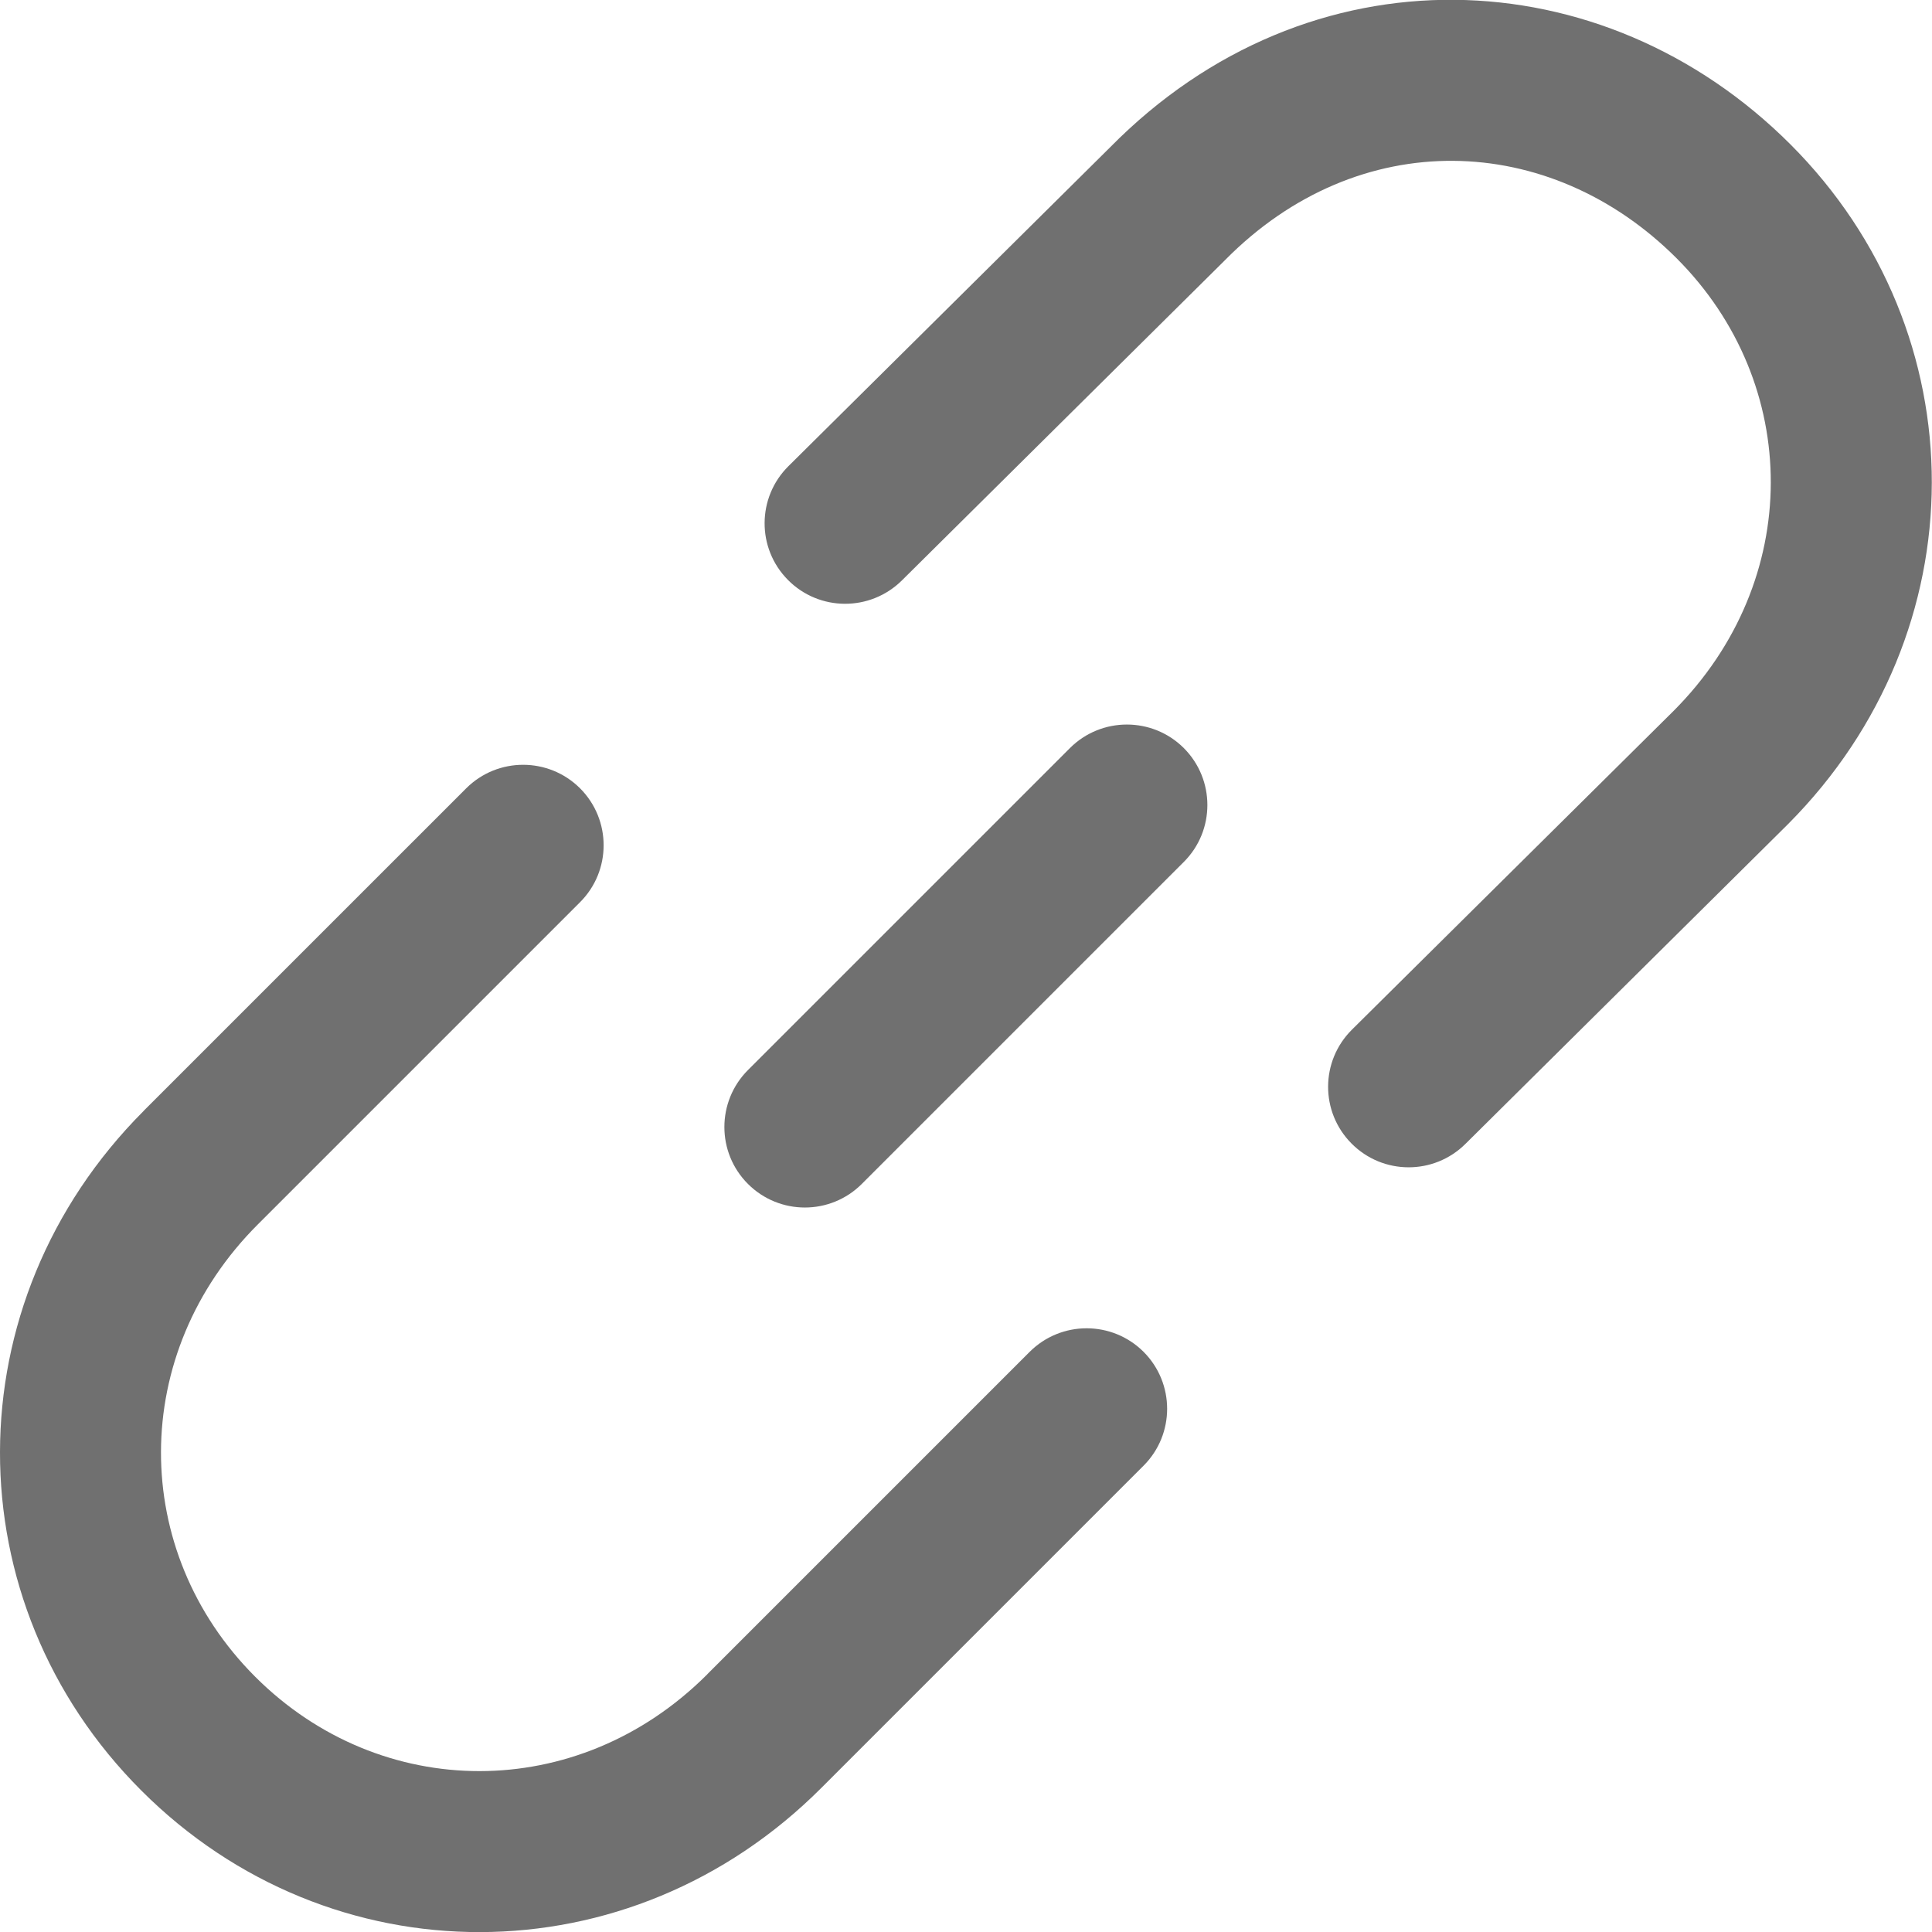
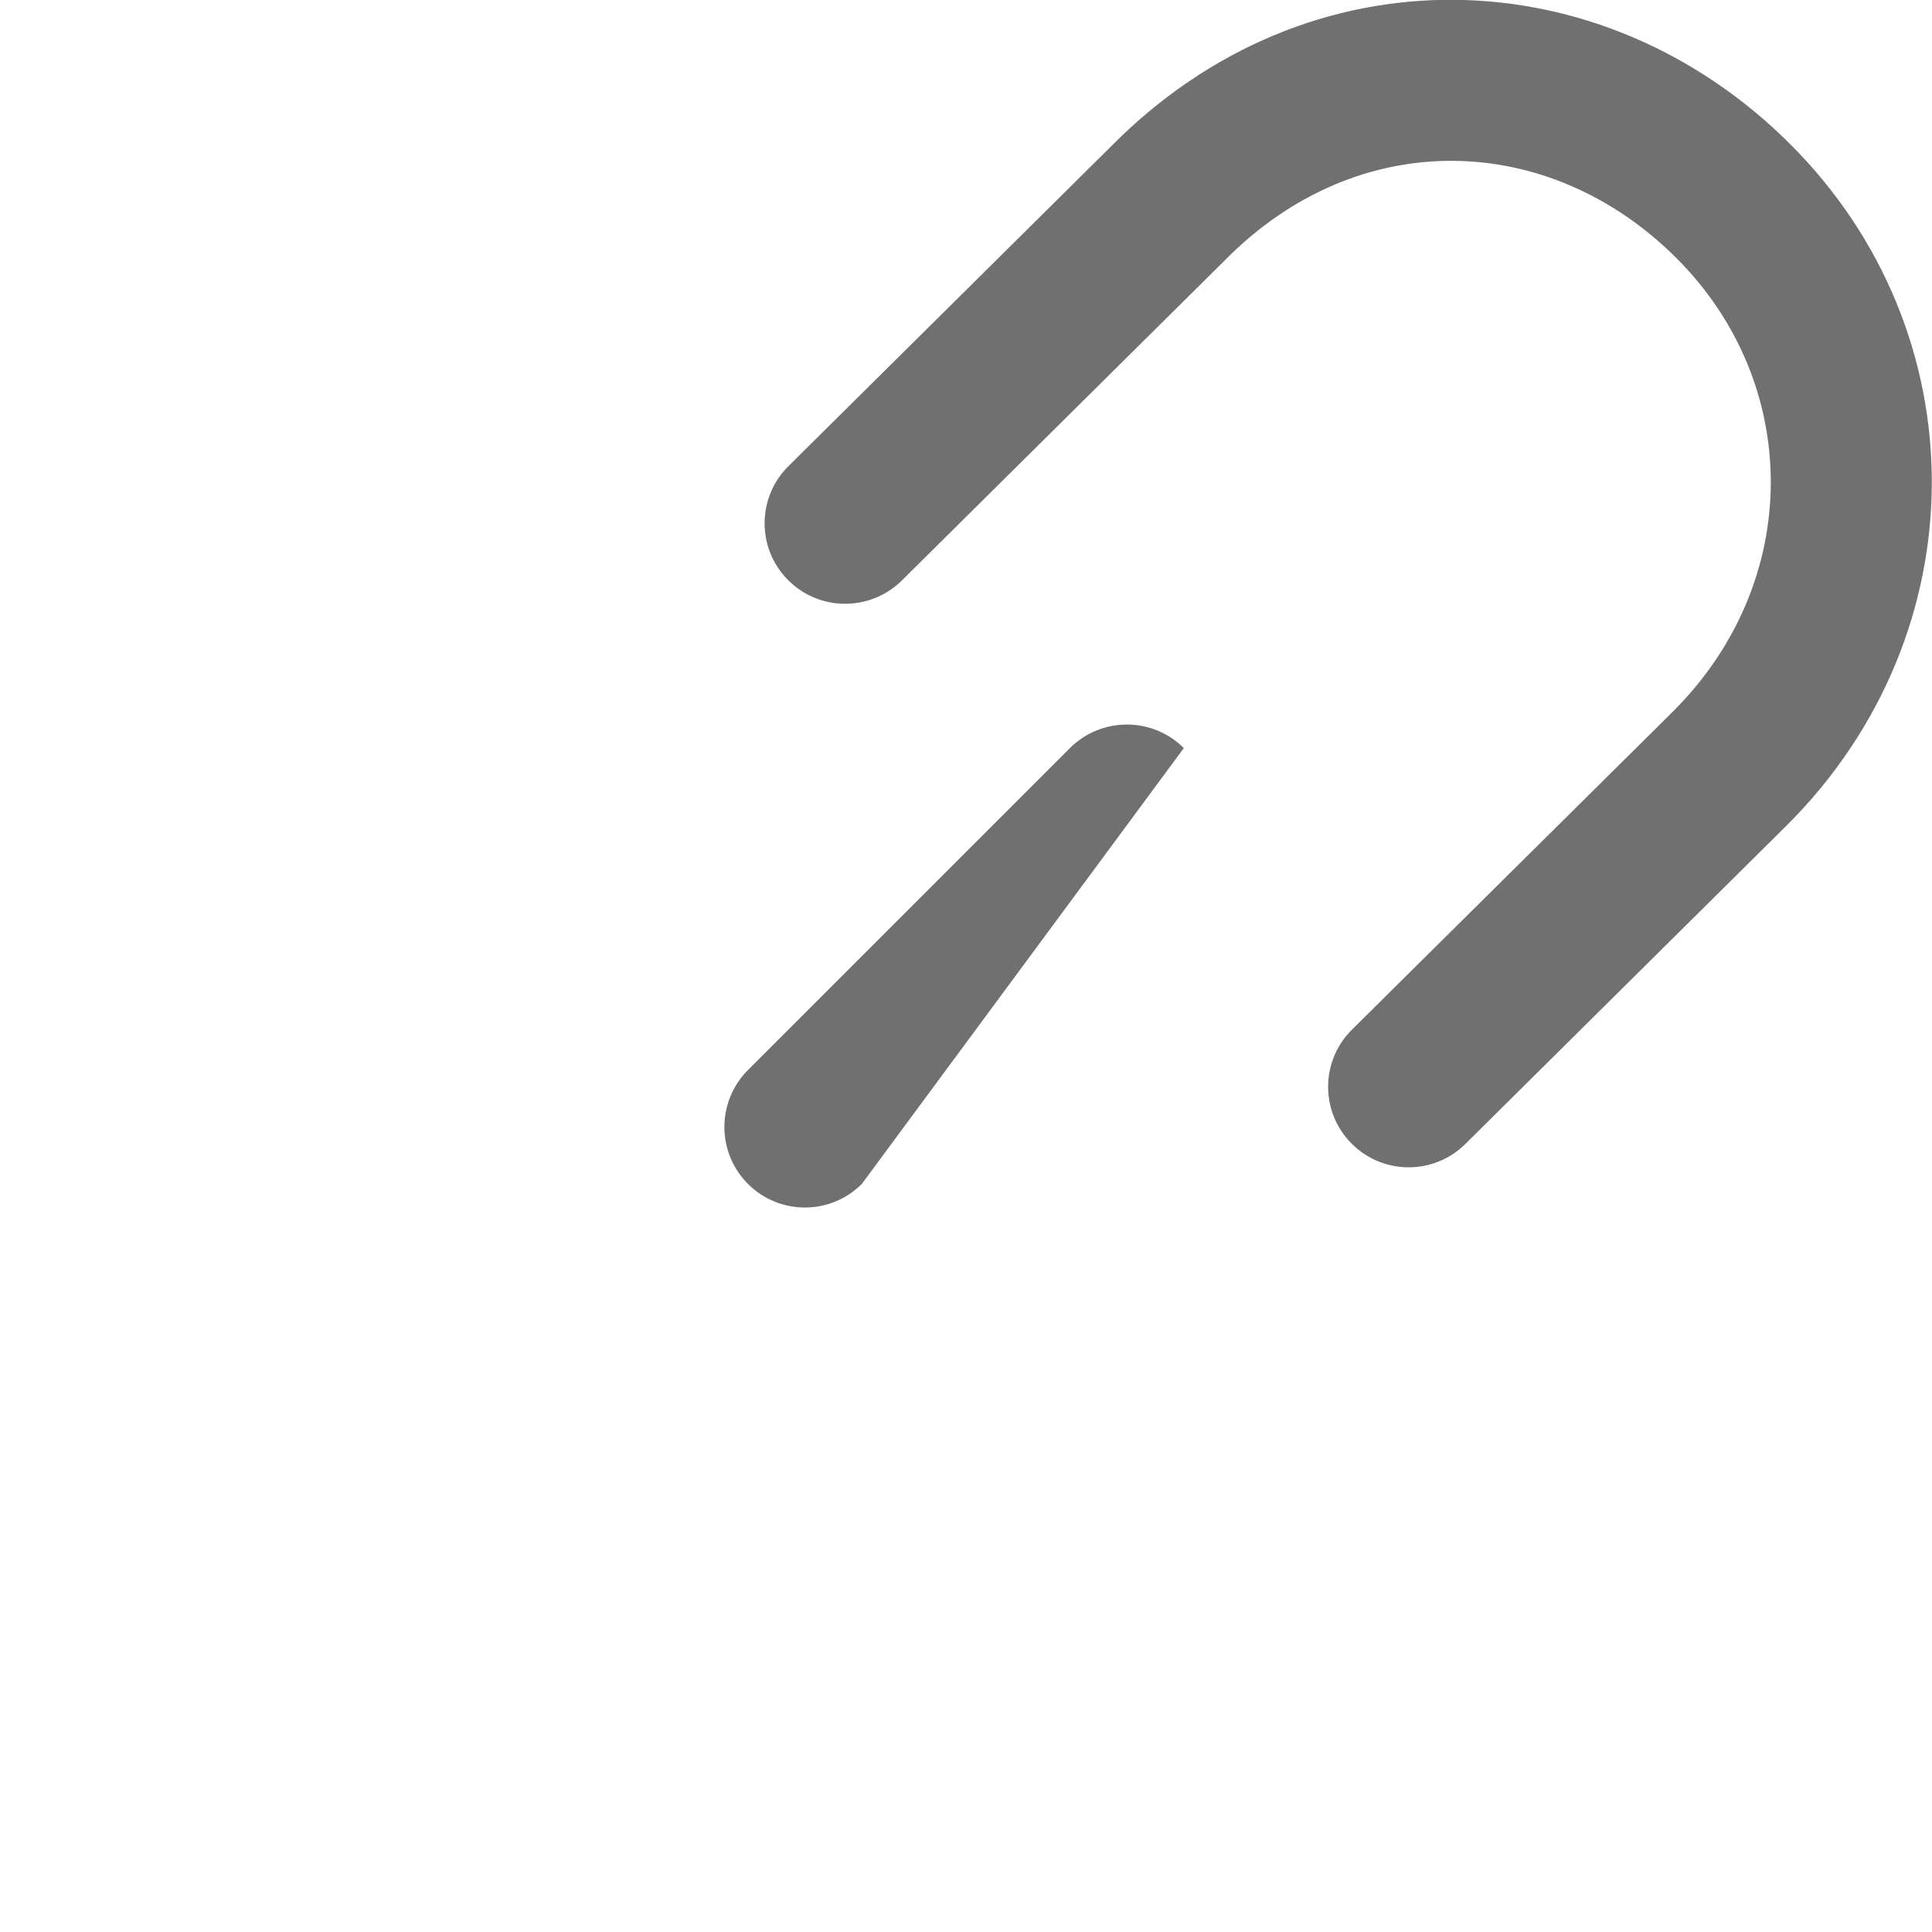
<svg xmlns="http://www.w3.org/2000/svg" width="24" height="24" viewBox="0 0 24 24" fill="none">
  <path d="M20.827 3.208C19.252 1.633 16.877 1.548 15.216 3.233L15.203 3.246L11.203 7.211C10.81 7.599 10.177 7.597 9.788 7.204C9.399 6.812 9.402 6.179 9.795 5.79L13.789 1.831C16.261 -0.679 19.913 -0.535 22.241 1.793C24.585 4.137 24.59 7.846 22.215 10.234C22.21 10.238 22.206 10.242 22.203 10.246L18.203 14.211C17.81 14.6 17.177 14.597 16.788 14.204C16.399 13.812 16.402 13.179 16.795 12.79L20.791 8.83C22.402 7.215 22.385 4.766 20.827 3.208Z" fill="#707070" />
-   <path d="M14.706 9.293C15.096 9.684 15.096 10.317 14.706 10.707L10.706 14.707C10.315 15.098 9.682 15.098 9.291 14.707C8.901 14.317 8.901 13.684 9.291 13.293L13.291 9.293C13.682 8.903 14.315 8.903 14.706 9.293Z" fill="#707070" />
-   <path d="M7.206 9.793C7.596 10.184 7.596 10.817 7.206 11.207L3.205 15.208C1.597 16.813 1.611 19.27 3.17 20.829C4.727 22.386 7.175 22.407 8.782 20.803L8.791 20.793L12.791 16.793C13.182 16.403 13.815 16.403 14.206 16.793C14.596 17.184 14.596 17.817 14.206 18.207L10.207 22.206C7.823 24.598 4.101 24.589 1.756 22.243C-0.587 19.901 -0.592 16.184 1.781 13.804L1.791 13.793L5.791 9.793C6.182 9.403 6.815 9.403 7.206 9.793Z" fill="#707070" />
+   <path d="M14.706 9.293L10.706 14.707C10.315 15.098 9.682 15.098 9.291 14.707C8.901 14.317 8.901 13.684 9.291 13.293L13.291 9.293C13.682 8.903 14.315 8.903 14.706 9.293Z" fill="#707070" />
</svg>